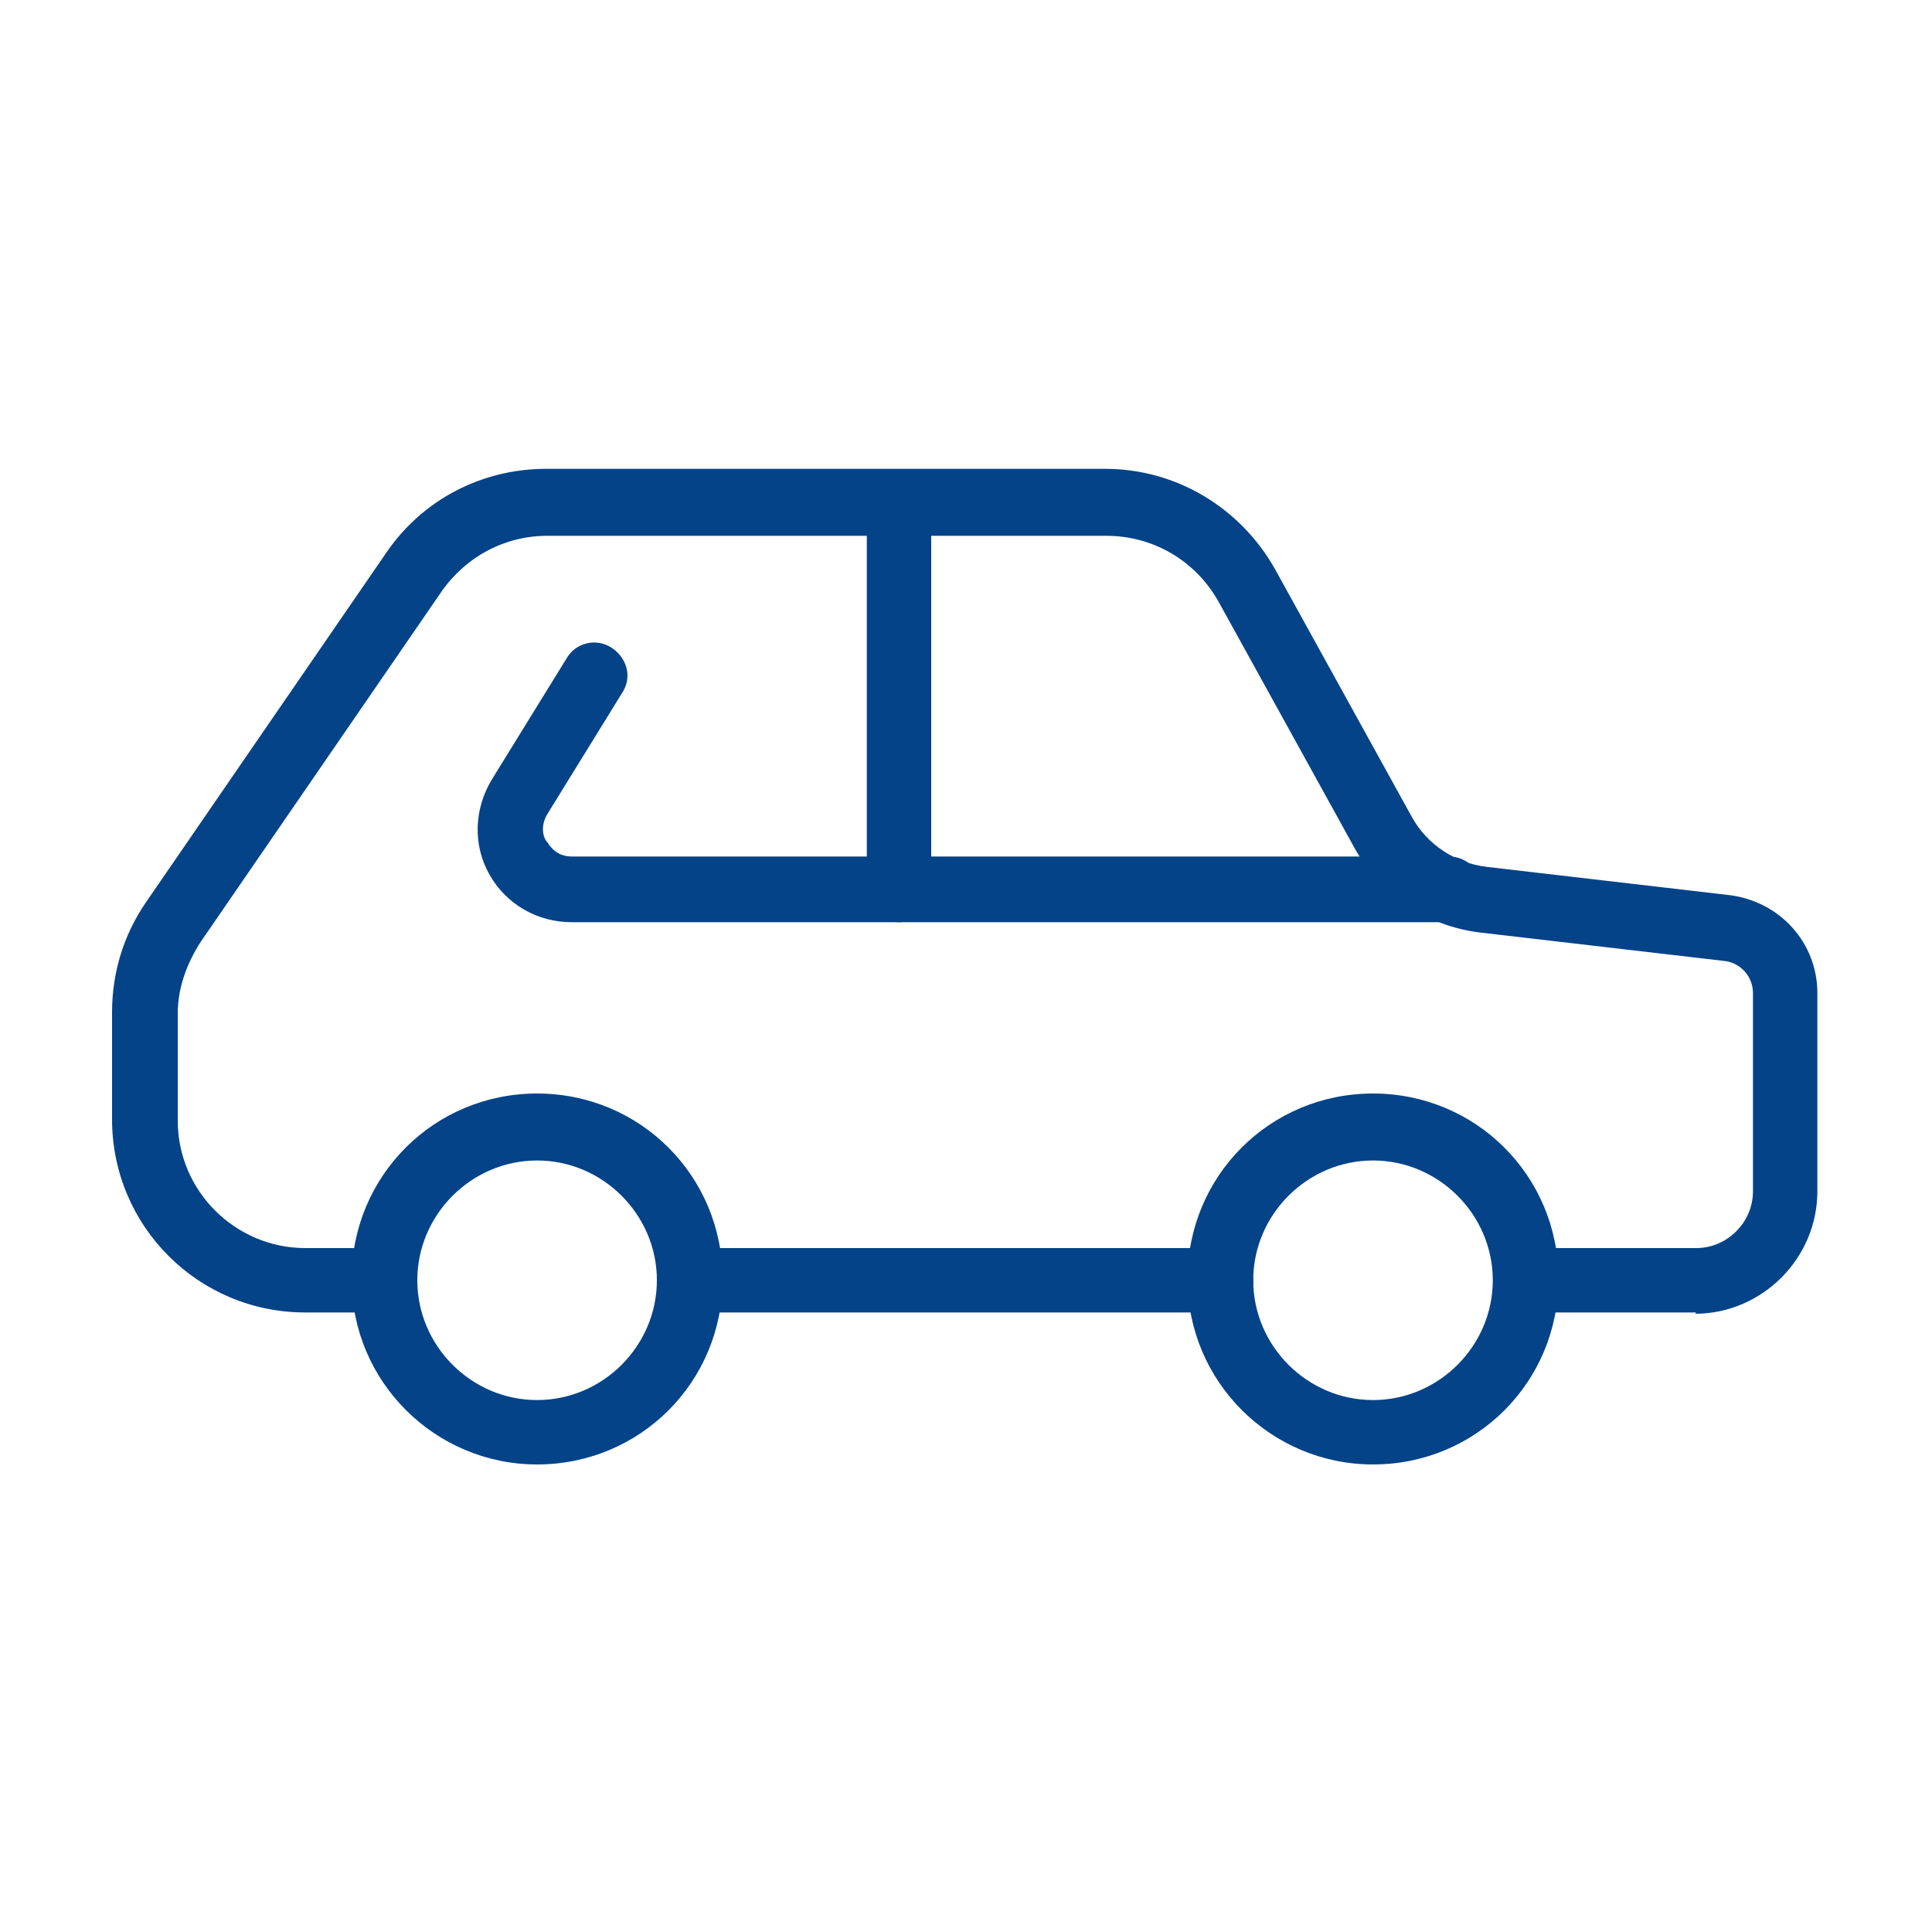
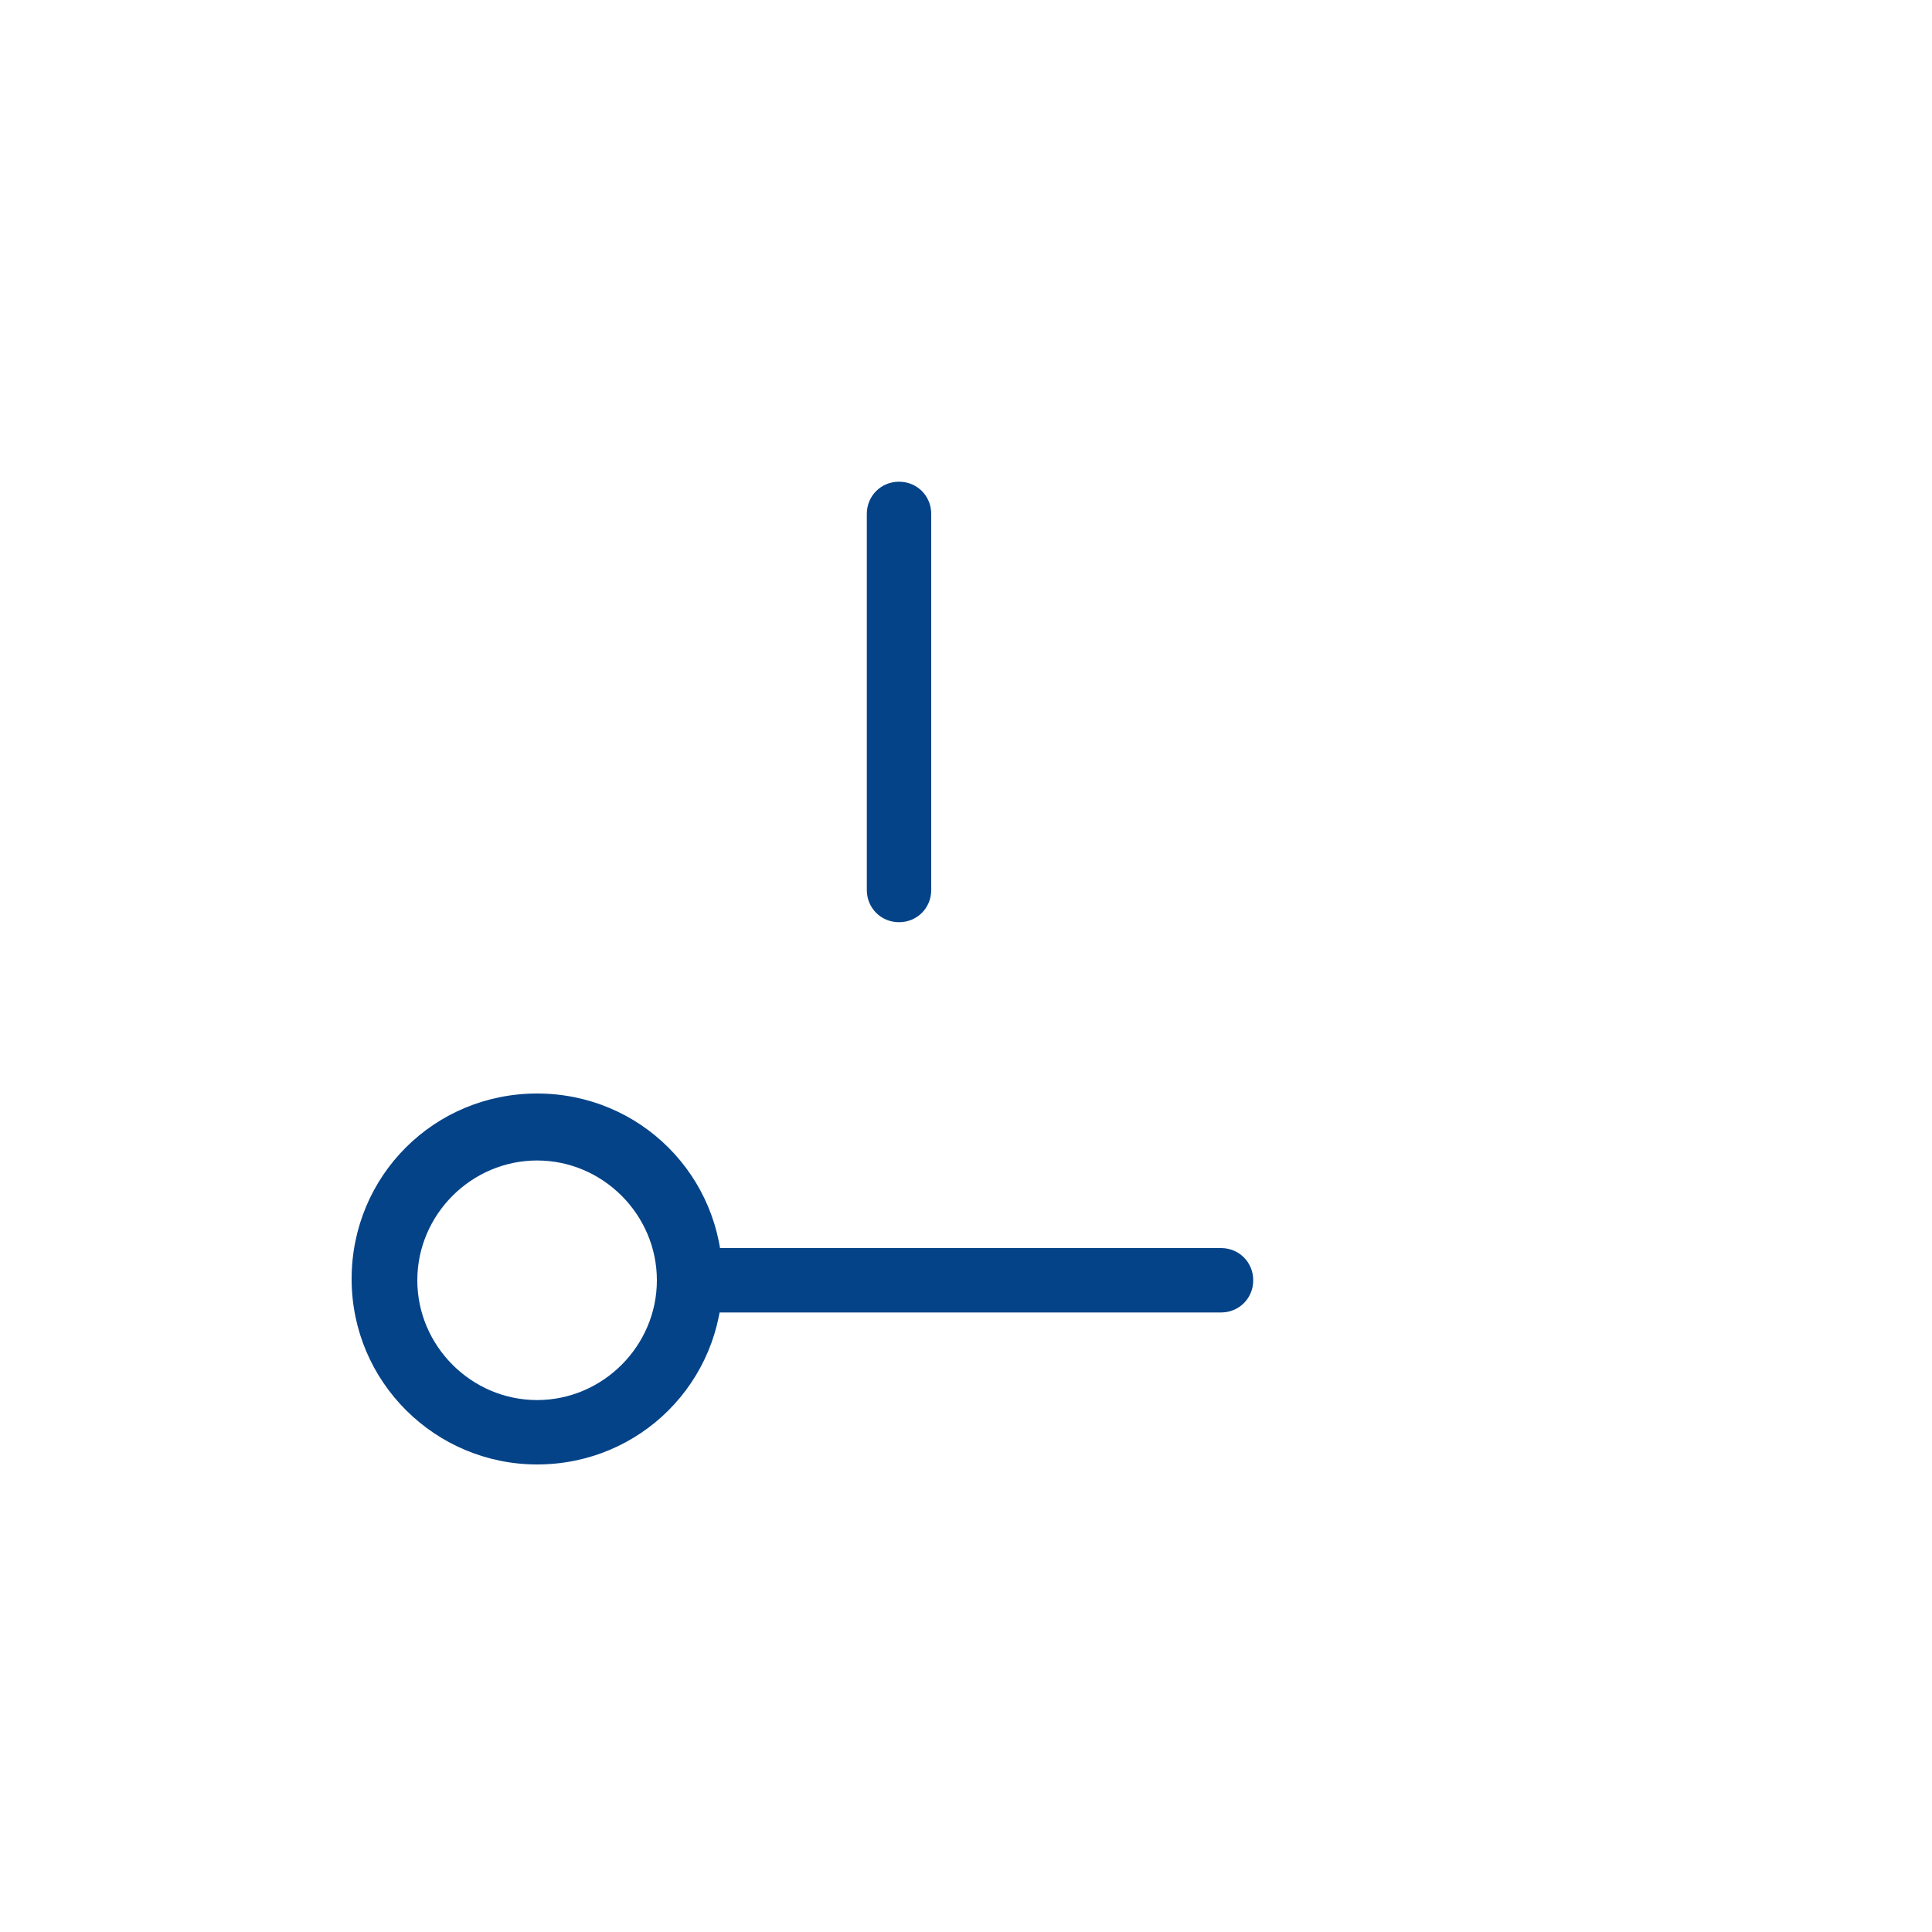
<svg xmlns="http://www.w3.org/2000/svg" id="Calque_1" data-name="Calque 1" viewBox="0 0 15 15">
  <defs>
    <style> .cls-1 { fill: #044388; } </style>
  </defs>
  <path class="cls-1" d="M9.48,10.19h-4.13c-.14,0-.25-.11-.25-.25s.11-.25.25-.25h4.13c.14,0,.25.11.25.25s-.11.25-.25.25Z" />
-   <path class="cls-1" d="M13.17,10.19h-1.32c-.14,0-.25-.11-.25-.25s.11-.25.25-.25h1.32c.24,0,.44-.2.44-.44v-1.54c0-.13-.1-.24-.23-.25l-1.89-.22c-.41-.05-.77-.29-.97-.65l-1.06-1.92c-.18-.32-.51-.51-.87-.51h-4.34c-.33,0-.63.16-.82.43l-1.87,2.72c-.11.17-.18.36-.18.56v.83c0,.55.45.99.99.99h.61c.14,0,.25.11.25.25s-.11.25-.25.25h-.61c-.83,0-1.5-.67-1.5-1.5v-.83c0-.31.09-.6.26-.85l1.87-2.72c.28-.41.74-.65,1.24-.65h4.34c.55,0,1.05.3,1.32.78l1.06,1.92c.12.22.34.36.58.39l1.89.22c.39.05.68.37.68.76v1.54c0,.52-.43.95-.95.95h0Z" />
  <path class="cls-1" d="M4.17,11.37c-.79,0-1.44-.64-1.44-1.44s.64-1.44,1.44-1.44,1.44.64,1.44,1.44-.64,1.44-1.44,1.44ZM4.17,9.01c-.51,0-.93.42-.93.93s.42.93.93.93.93-.42.93-.93-.42-.93-.93-.93Z" />
-   <path class="cls-1" d="M10.66,11.37c-.79,0-1.44-.64-1.44-1.44s.64-1.44,1.44-1.44,1.44.64,1.44,1.44-.64,1.44-1.44,1.44ZM10.66,9.01c-.51,0-.93.42-.93.93s.42.93.93.93.93-.42.93-.93-.42-.93-.93-.93Z" />
-   <path class="cls-1" d="M11.25,7.16h-6.81c-.27,0-.51-.14-.64-.37-.13-.23-.12-.51.02-.74l.58-.94c.07-.12.23-.16.35-.08s.16.23.08.35l-.58.94c-.06.1-.03.19,0,.22.02.03.07.11.19.11h6.81c.14,0,.25.11.25.25s-.11.25-.25.25Z" />
  <path class="cls-1" d="M6.98,7.16c-.14,0-.25-.11-.25-.25v-2.92c0-.14.11-.25.25-.25s.25.11.25.25v2.92c0,.14-.11.25-.25.25Z" />
</svg>